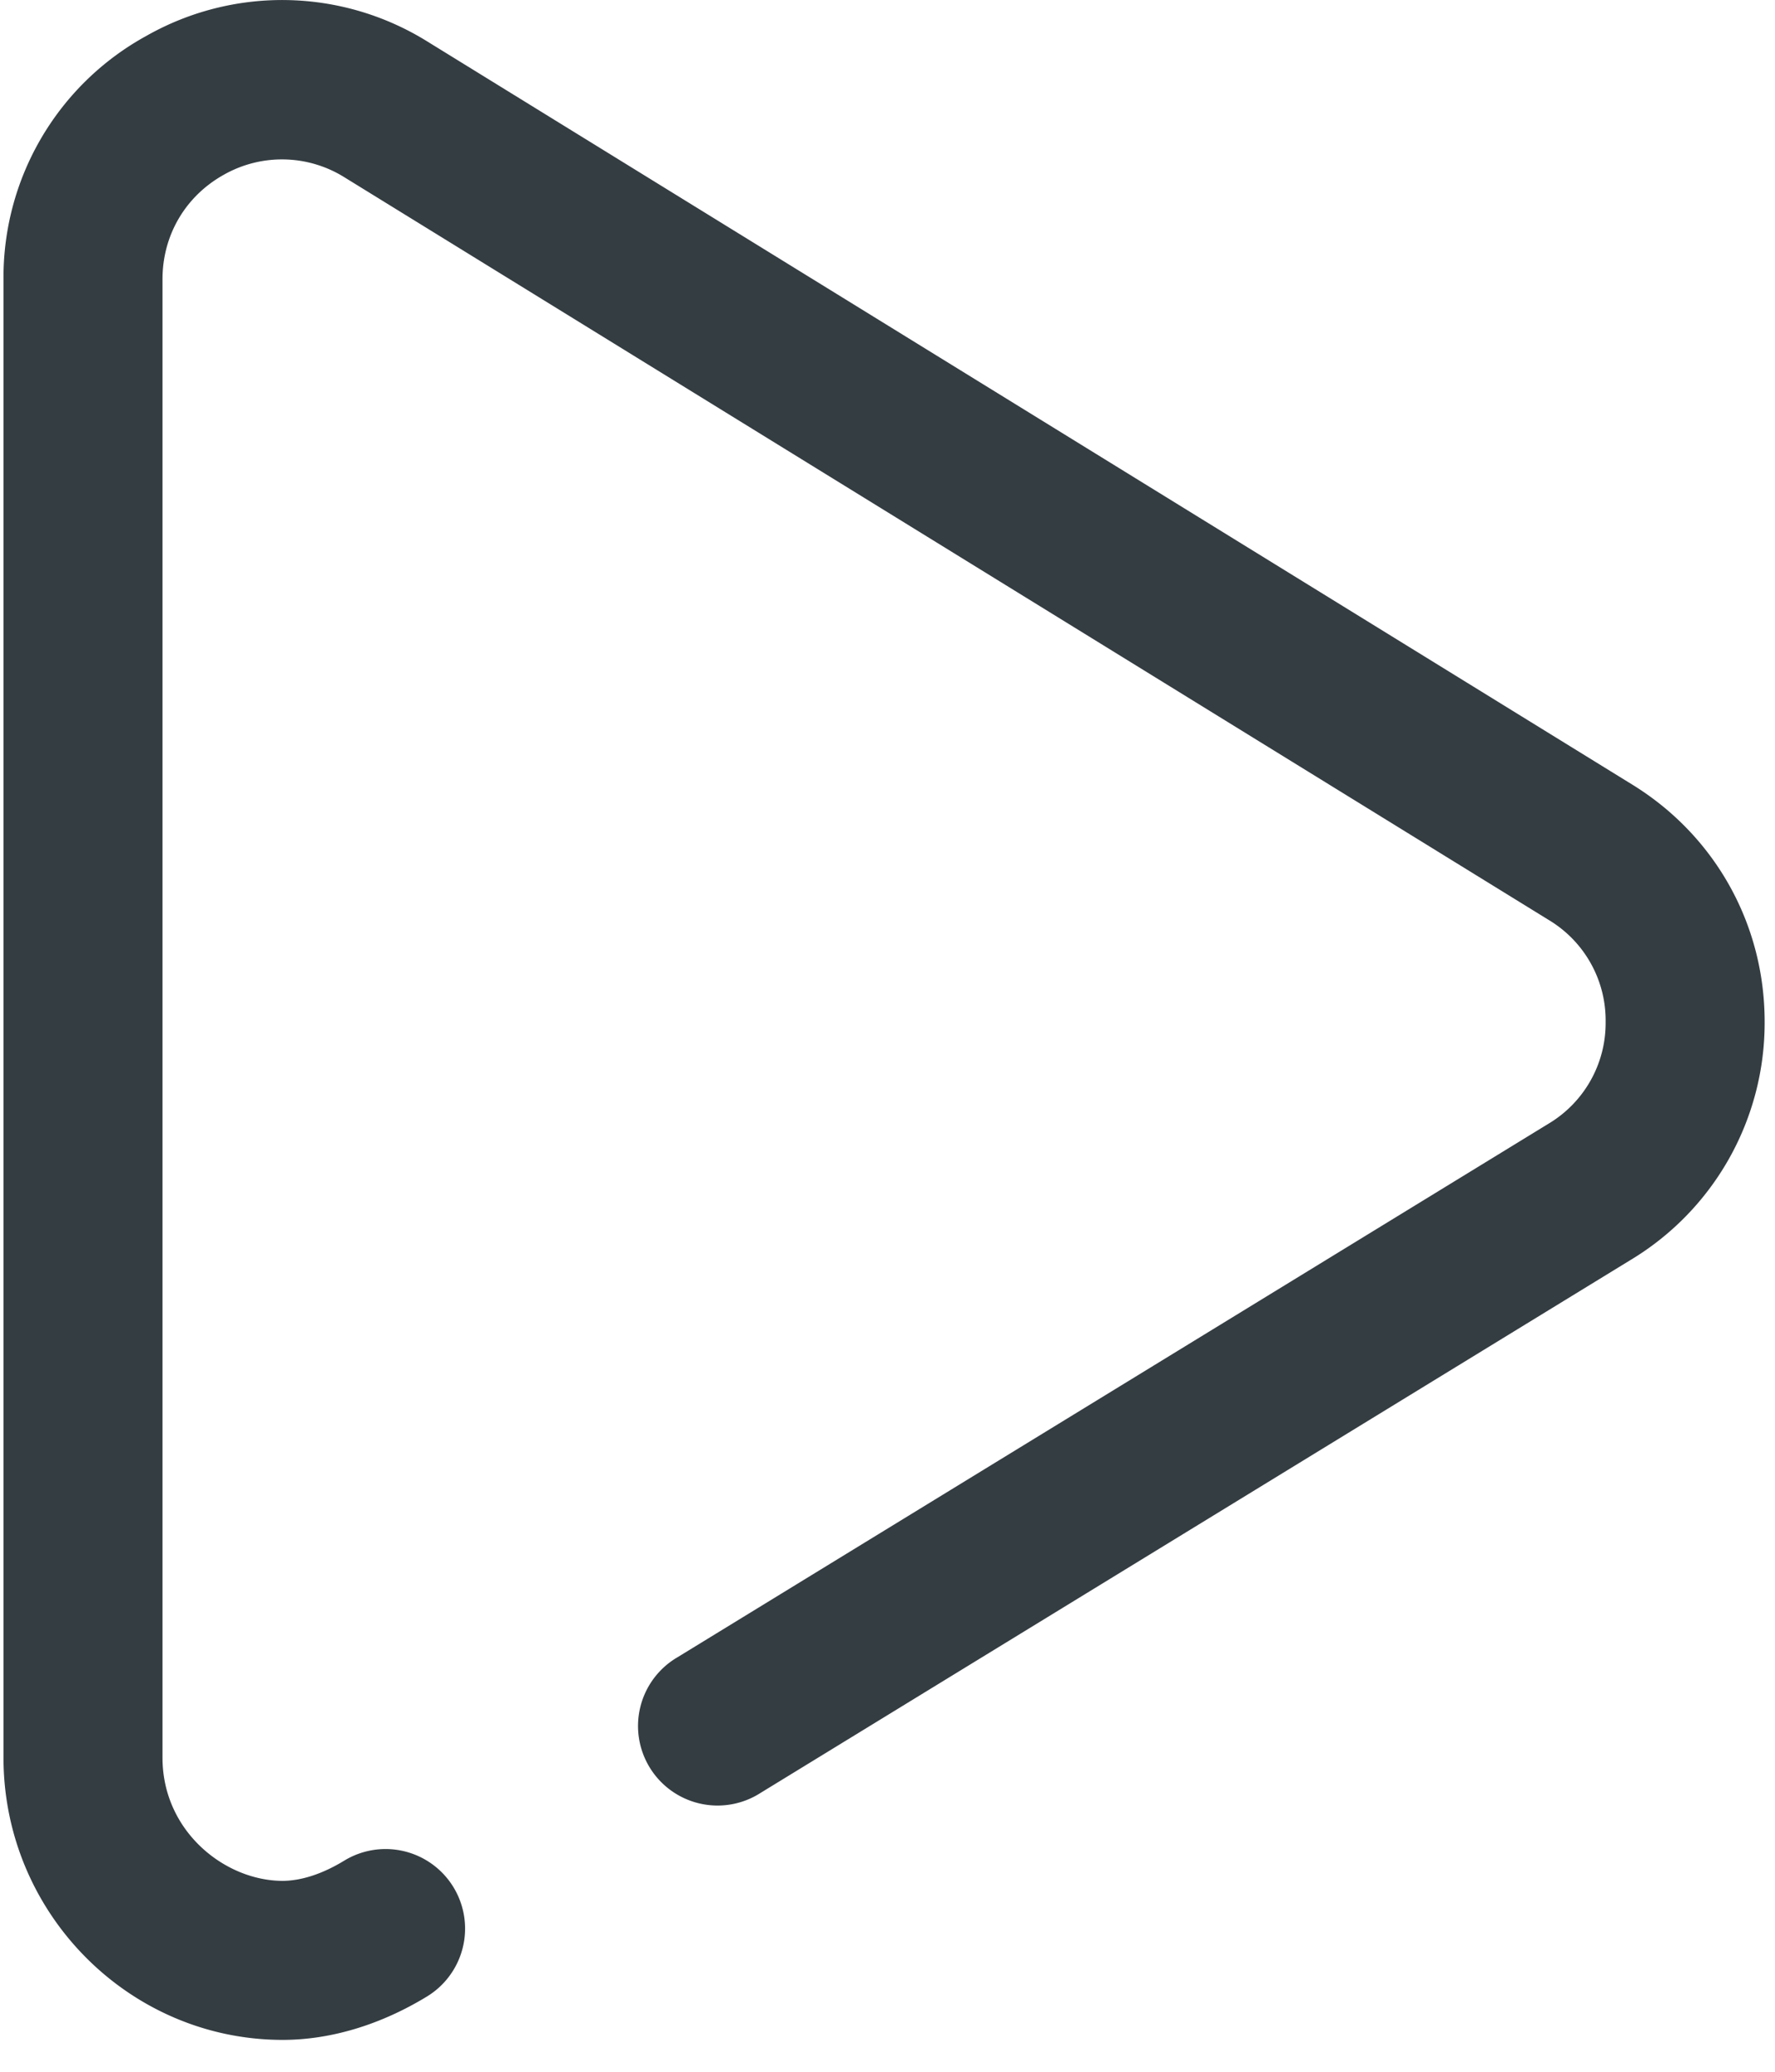
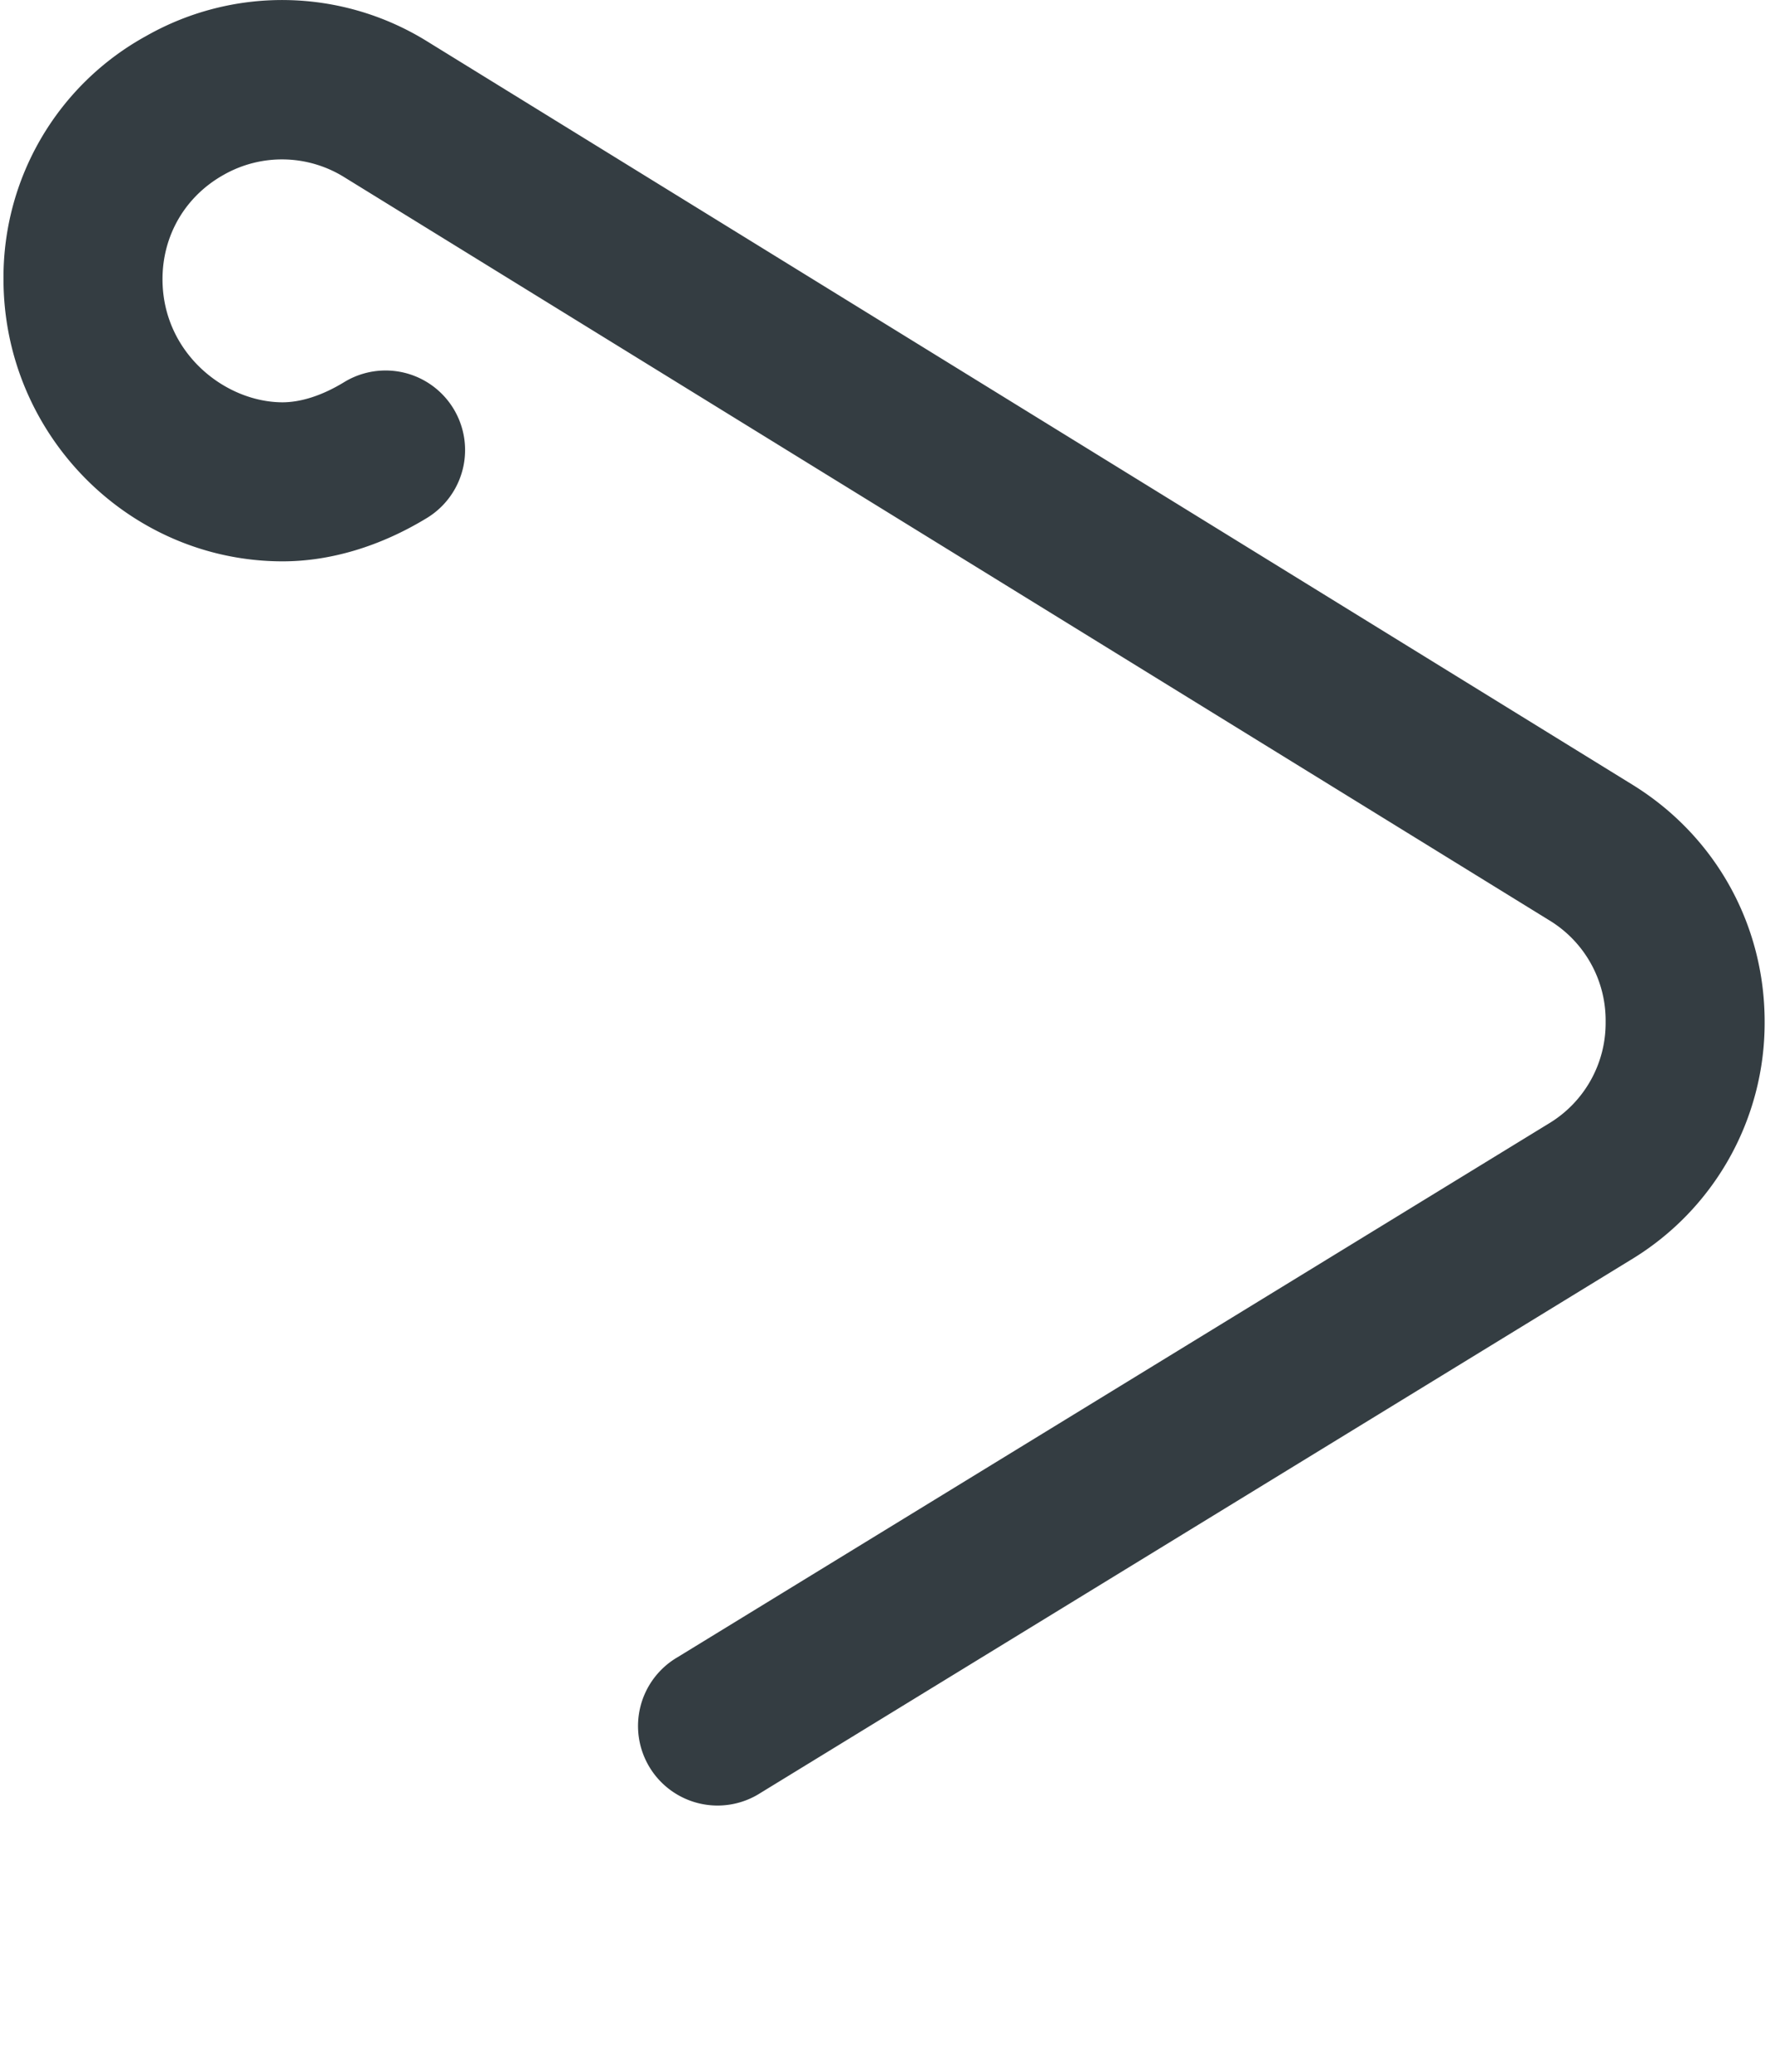
<svg xmlns="http://www.w3.org/2000/svg" width="36" height="42">
-   <path d="M33.104 15.905L8.68.849A5.58 5.58 0 002.964.73a5.58 5.58 0 00-2.893 4.93v29.974c0 3.137 2.528 5.704 5.636 5.72h.025c.97 0 1.983-.304 2.928-.88a1.612 1.612 0 10-1.68-2.753c-.442.27-.874.409-1.256.409-1.172-.007-2.428-1.011-2.428-2.496V5.659c0-.89.464-1.681 1.241-2.115a2.393 2.393 0 012.45.051l24.425 15.056a2.375 2.375 0 011.153 2.068 2.377 2.377 0 01-1.163 2.064l-17.66 10.813a1.613 1.613 0 101.685 2.75l17.657-10.811a5.609 5.609 0 002.706-4.81c.004-1.98-1-3.782-2.686-4.82z" fill="#343D42" fill-rule="nonzero" />
+   <path d="M33.104 15.905L8.68.849A5.58 5.58 0 002.964.73a5.58 5.58 0 00-2.893 4.93c0 3.137 2.528 5.704 5.636 5.72h.025c.97 0 1.983-.304 2.928-.88a1.612 1.612 0 10-1.68-2.753c-.442.27-.874.409-1.256.409-1.172-.007-2.428-1.011-2.428-2.496V5.659c0-.89.464-1.681 1.241-2.115a2.393 2.393 0 012.45.051l24.425 15.056a2.375 2.375 0 011.153 2.068 2.377 2.377 0 01-1.163 2.064l-17.66 10.813a1.613 1.613 0 101.685 2.75l17.657-10.811a5.609 5.609 0 002.706-4.81c.004-1.98-1-3.782-2.686-4.82z" fill="#343D42" fill-rule="nonzero" />
</svg>